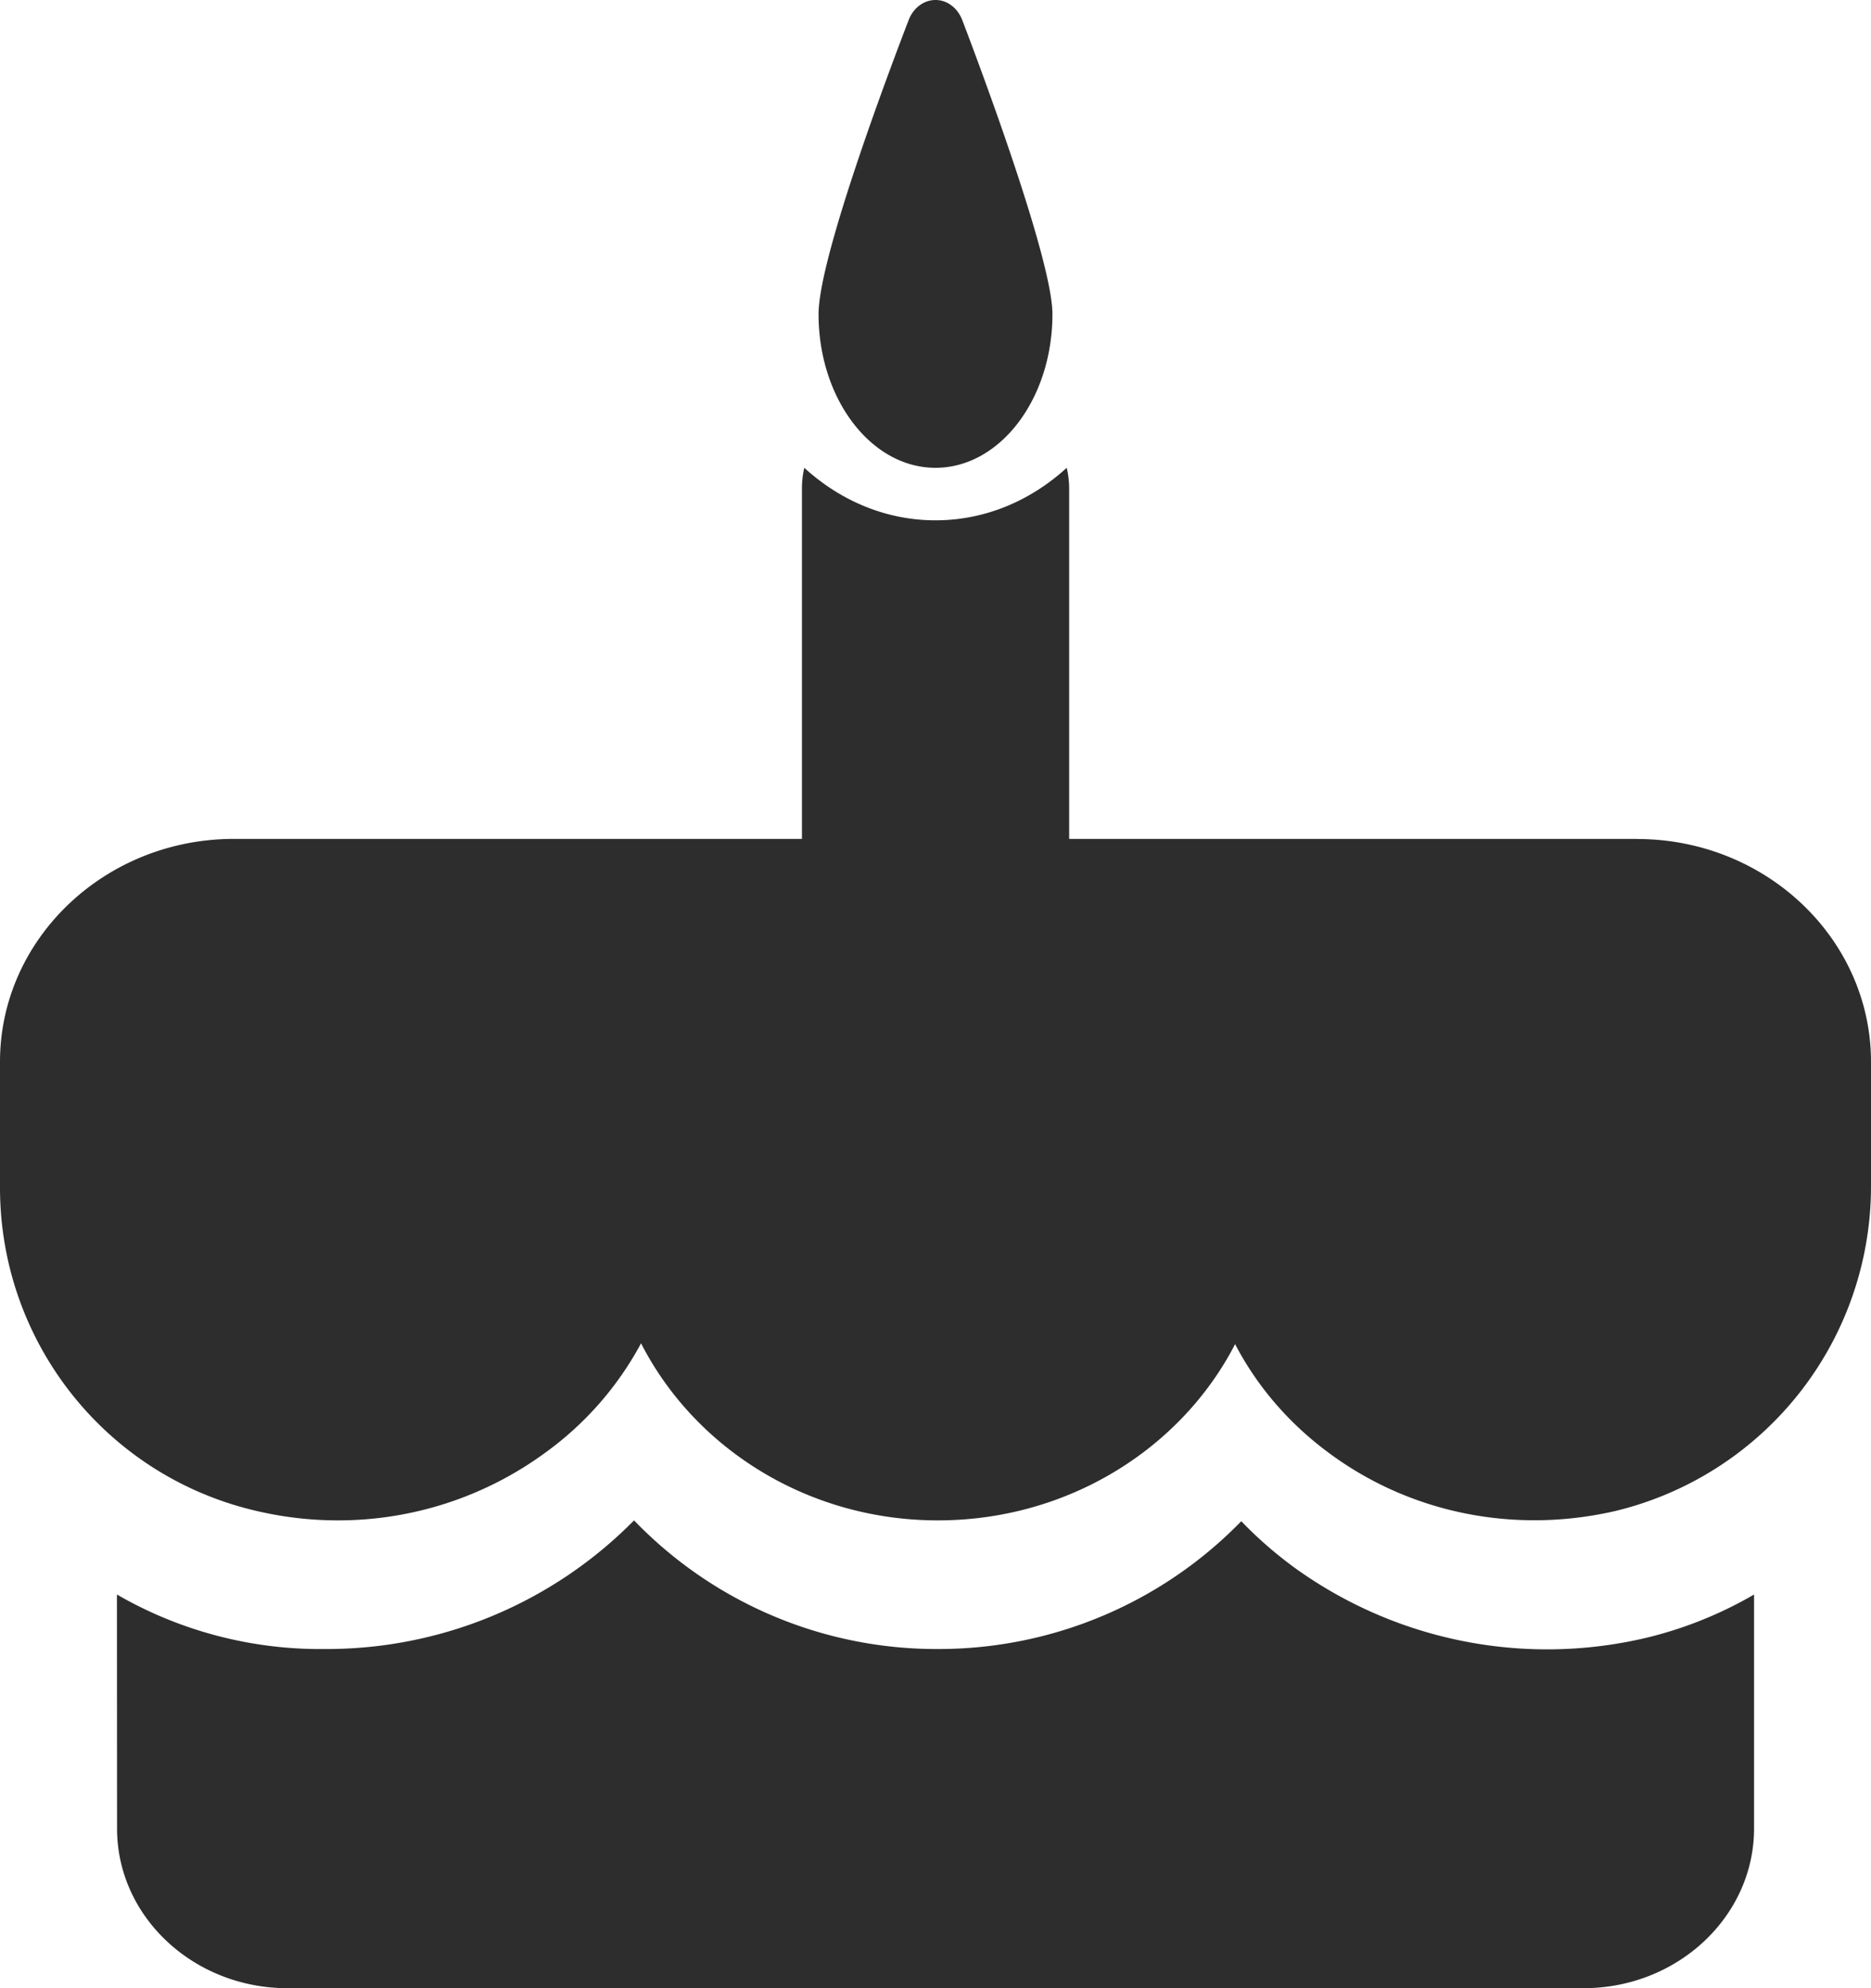
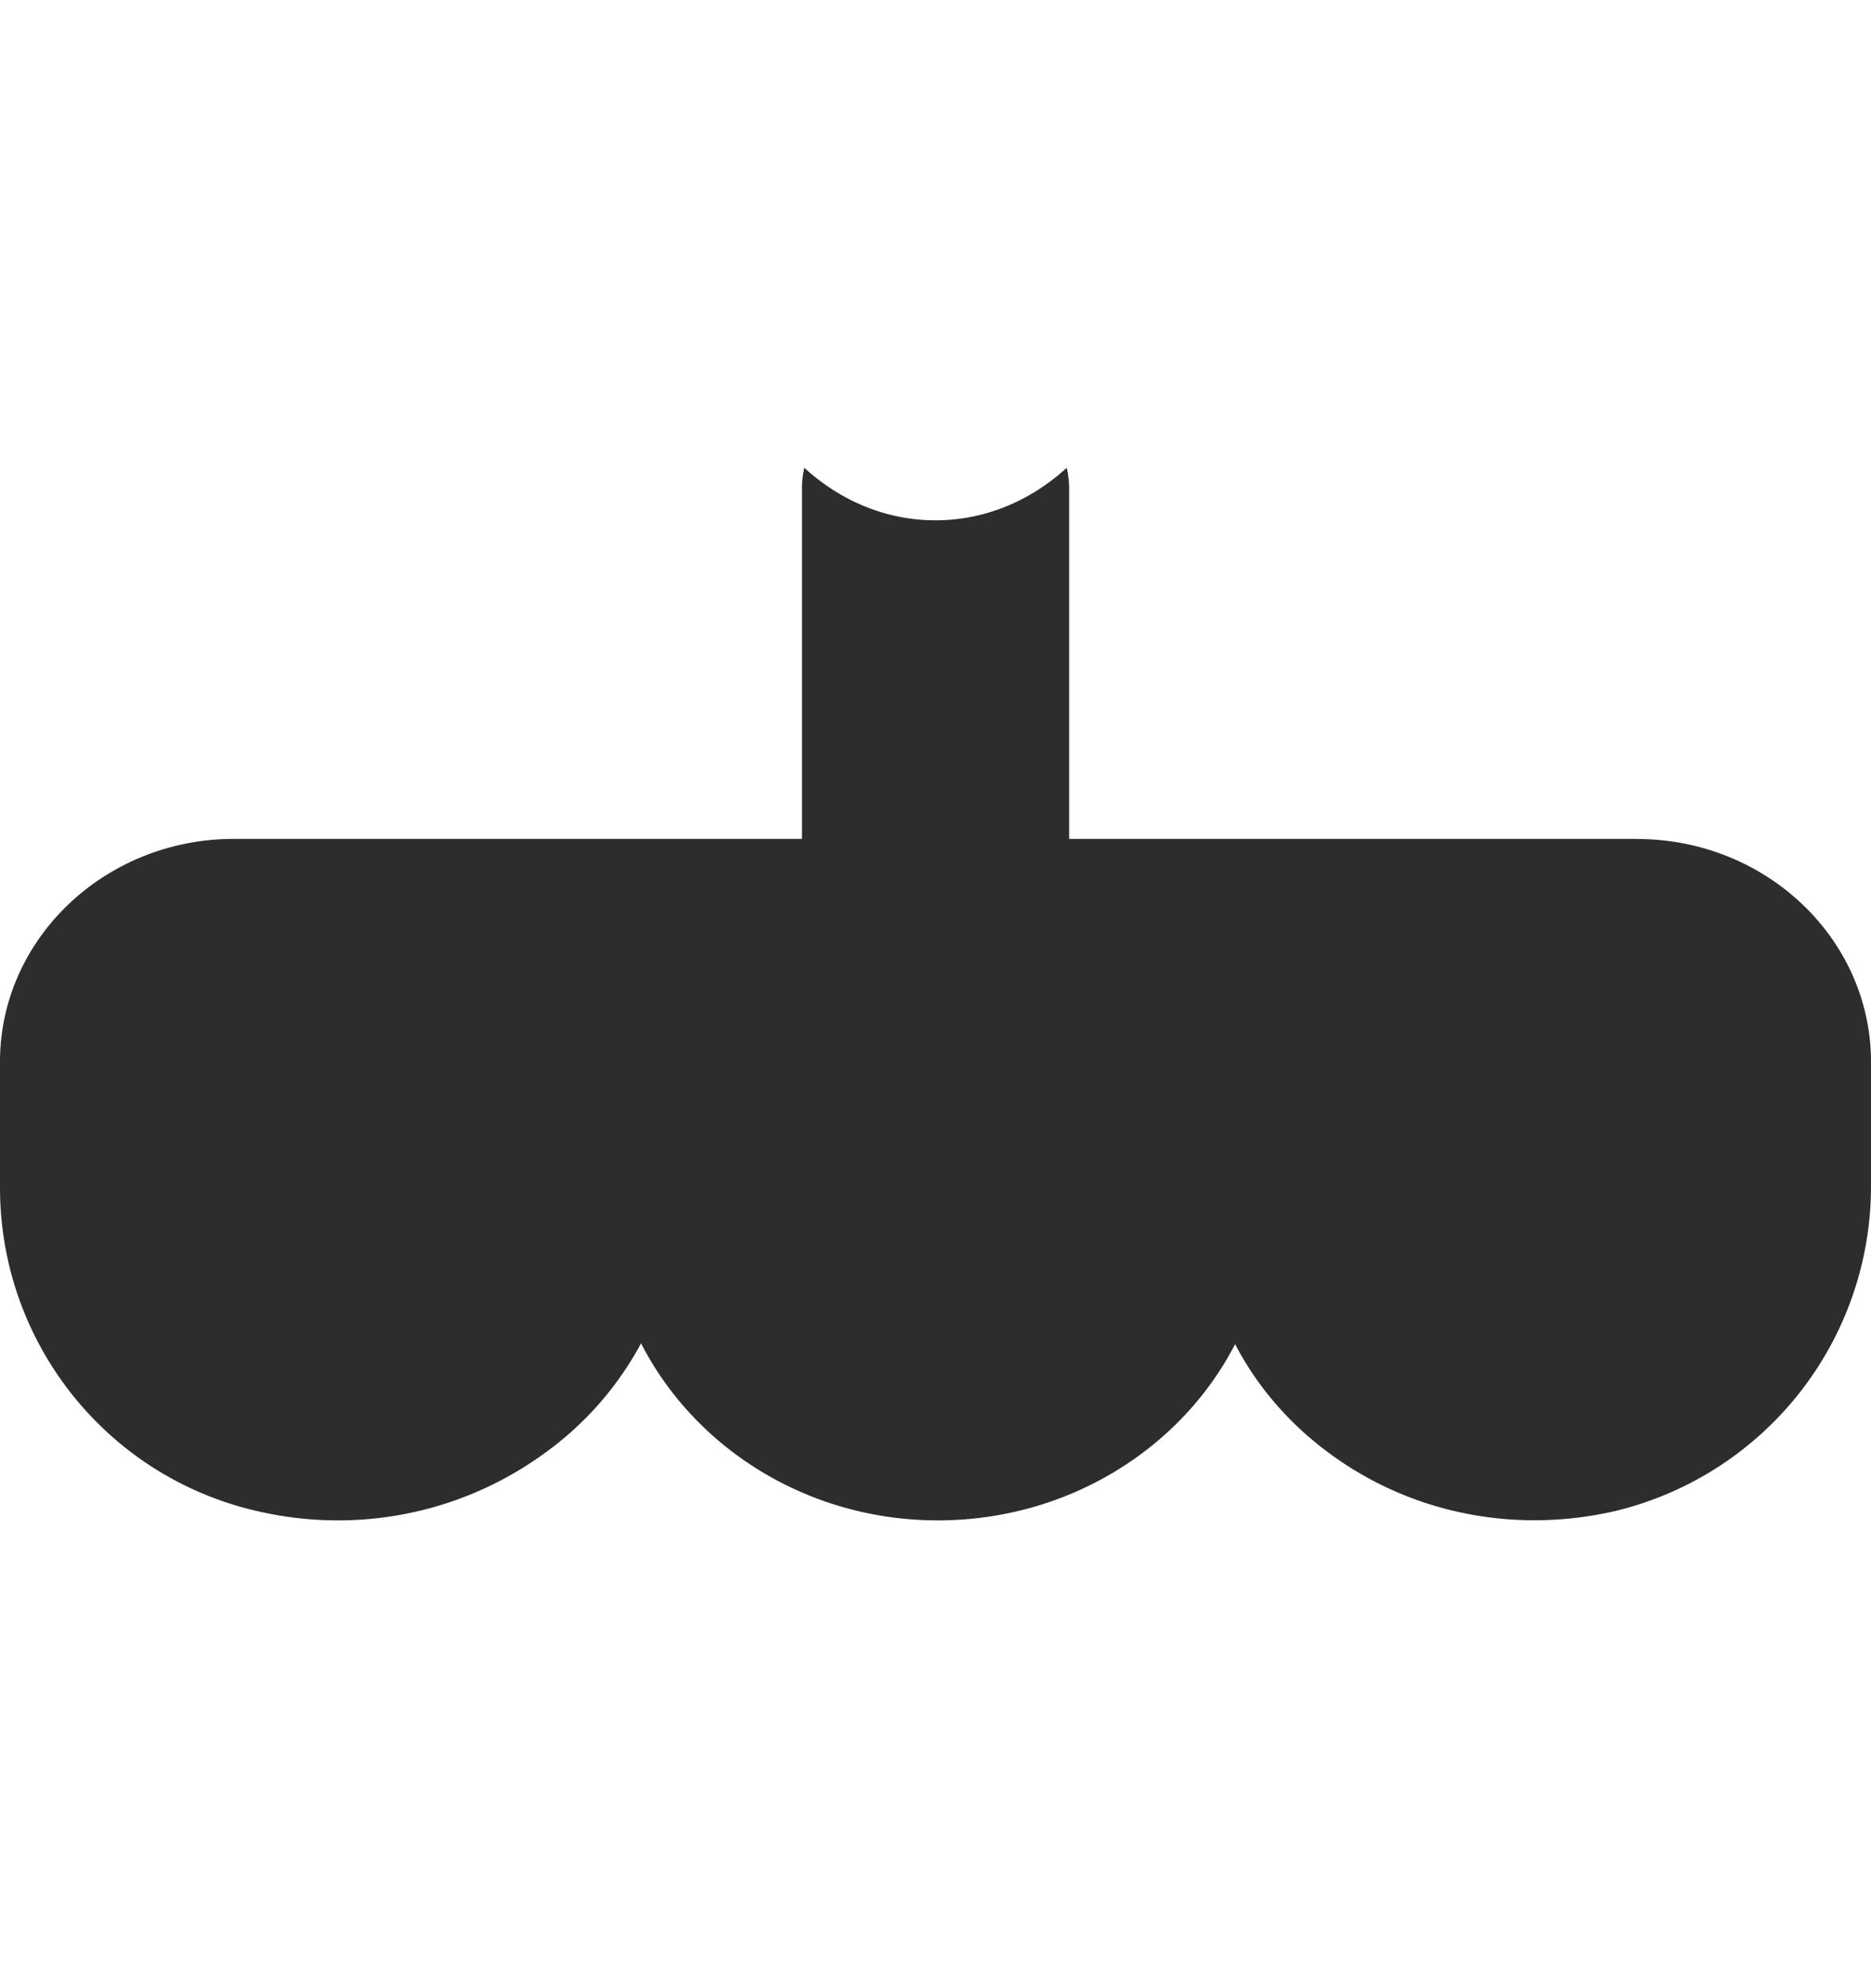
<svg xmlns="http://www.w3.org/2000/svg" width="16" height="17" viewBox="0 0 16 17">
  <g fill="#2D2D2D" fill-rule="evenodd">
    <path d="M14 7.173H9.143V4.177A.779.779 0 0 0 9.122 4c-.302.276-.691.449-1.122.449-.43 0-.82-.173-1.122-.449a.779.779 0 0 0-.02.177v2.996H2c-1.103 0-2 .855-2 1.906v1.076c0 1.297.875 2.427 2.127 2.748.253.065.509.097.763.097.633 0 1.252-.198 1.772-.578a2.77 2.77 0 0 0 .82-.936C5.94 12.381 6.905 13 8.02 13c1.116 0 2.083-.616 2.542-1.507.184.353.451.669.791.922.695.521 1.59.705 2.46.505A2.856 2.856 0 0 0 16 10.155V9.08c0-1.051-.897-1.906-2-1.906z" />
-     <path d="M11.06 13.397c-.161-.119-.31-.249-.445-.39A3.61 3.61 0 0 1 8.02 14.1 3.591 3.591 0 0 1 5.422 13a3.69 3.69 0 0 1-2.64 1.1A3.473 3.473 0 0 1 1 13.634l.001 2C1 16.388 1.655 17 2.458 17h11.084c.804 0 1.458-.613 1.458-1.366v-2a3.423 3.423 0 0 1-.93.372 3.689 3.689 0 0 1-3.01-.609zM8 4c.552 0 1-.59 1-1.314 0-.453-.59-2.04-.771-2.514C8.189.068 8.1 0 8.001 0H8c-.099 0-.189.067-.229.17C7.643.503 7 2.19 7 2.686 7 3.41 7.449 4 8 4z" />
  </g>
</svg>